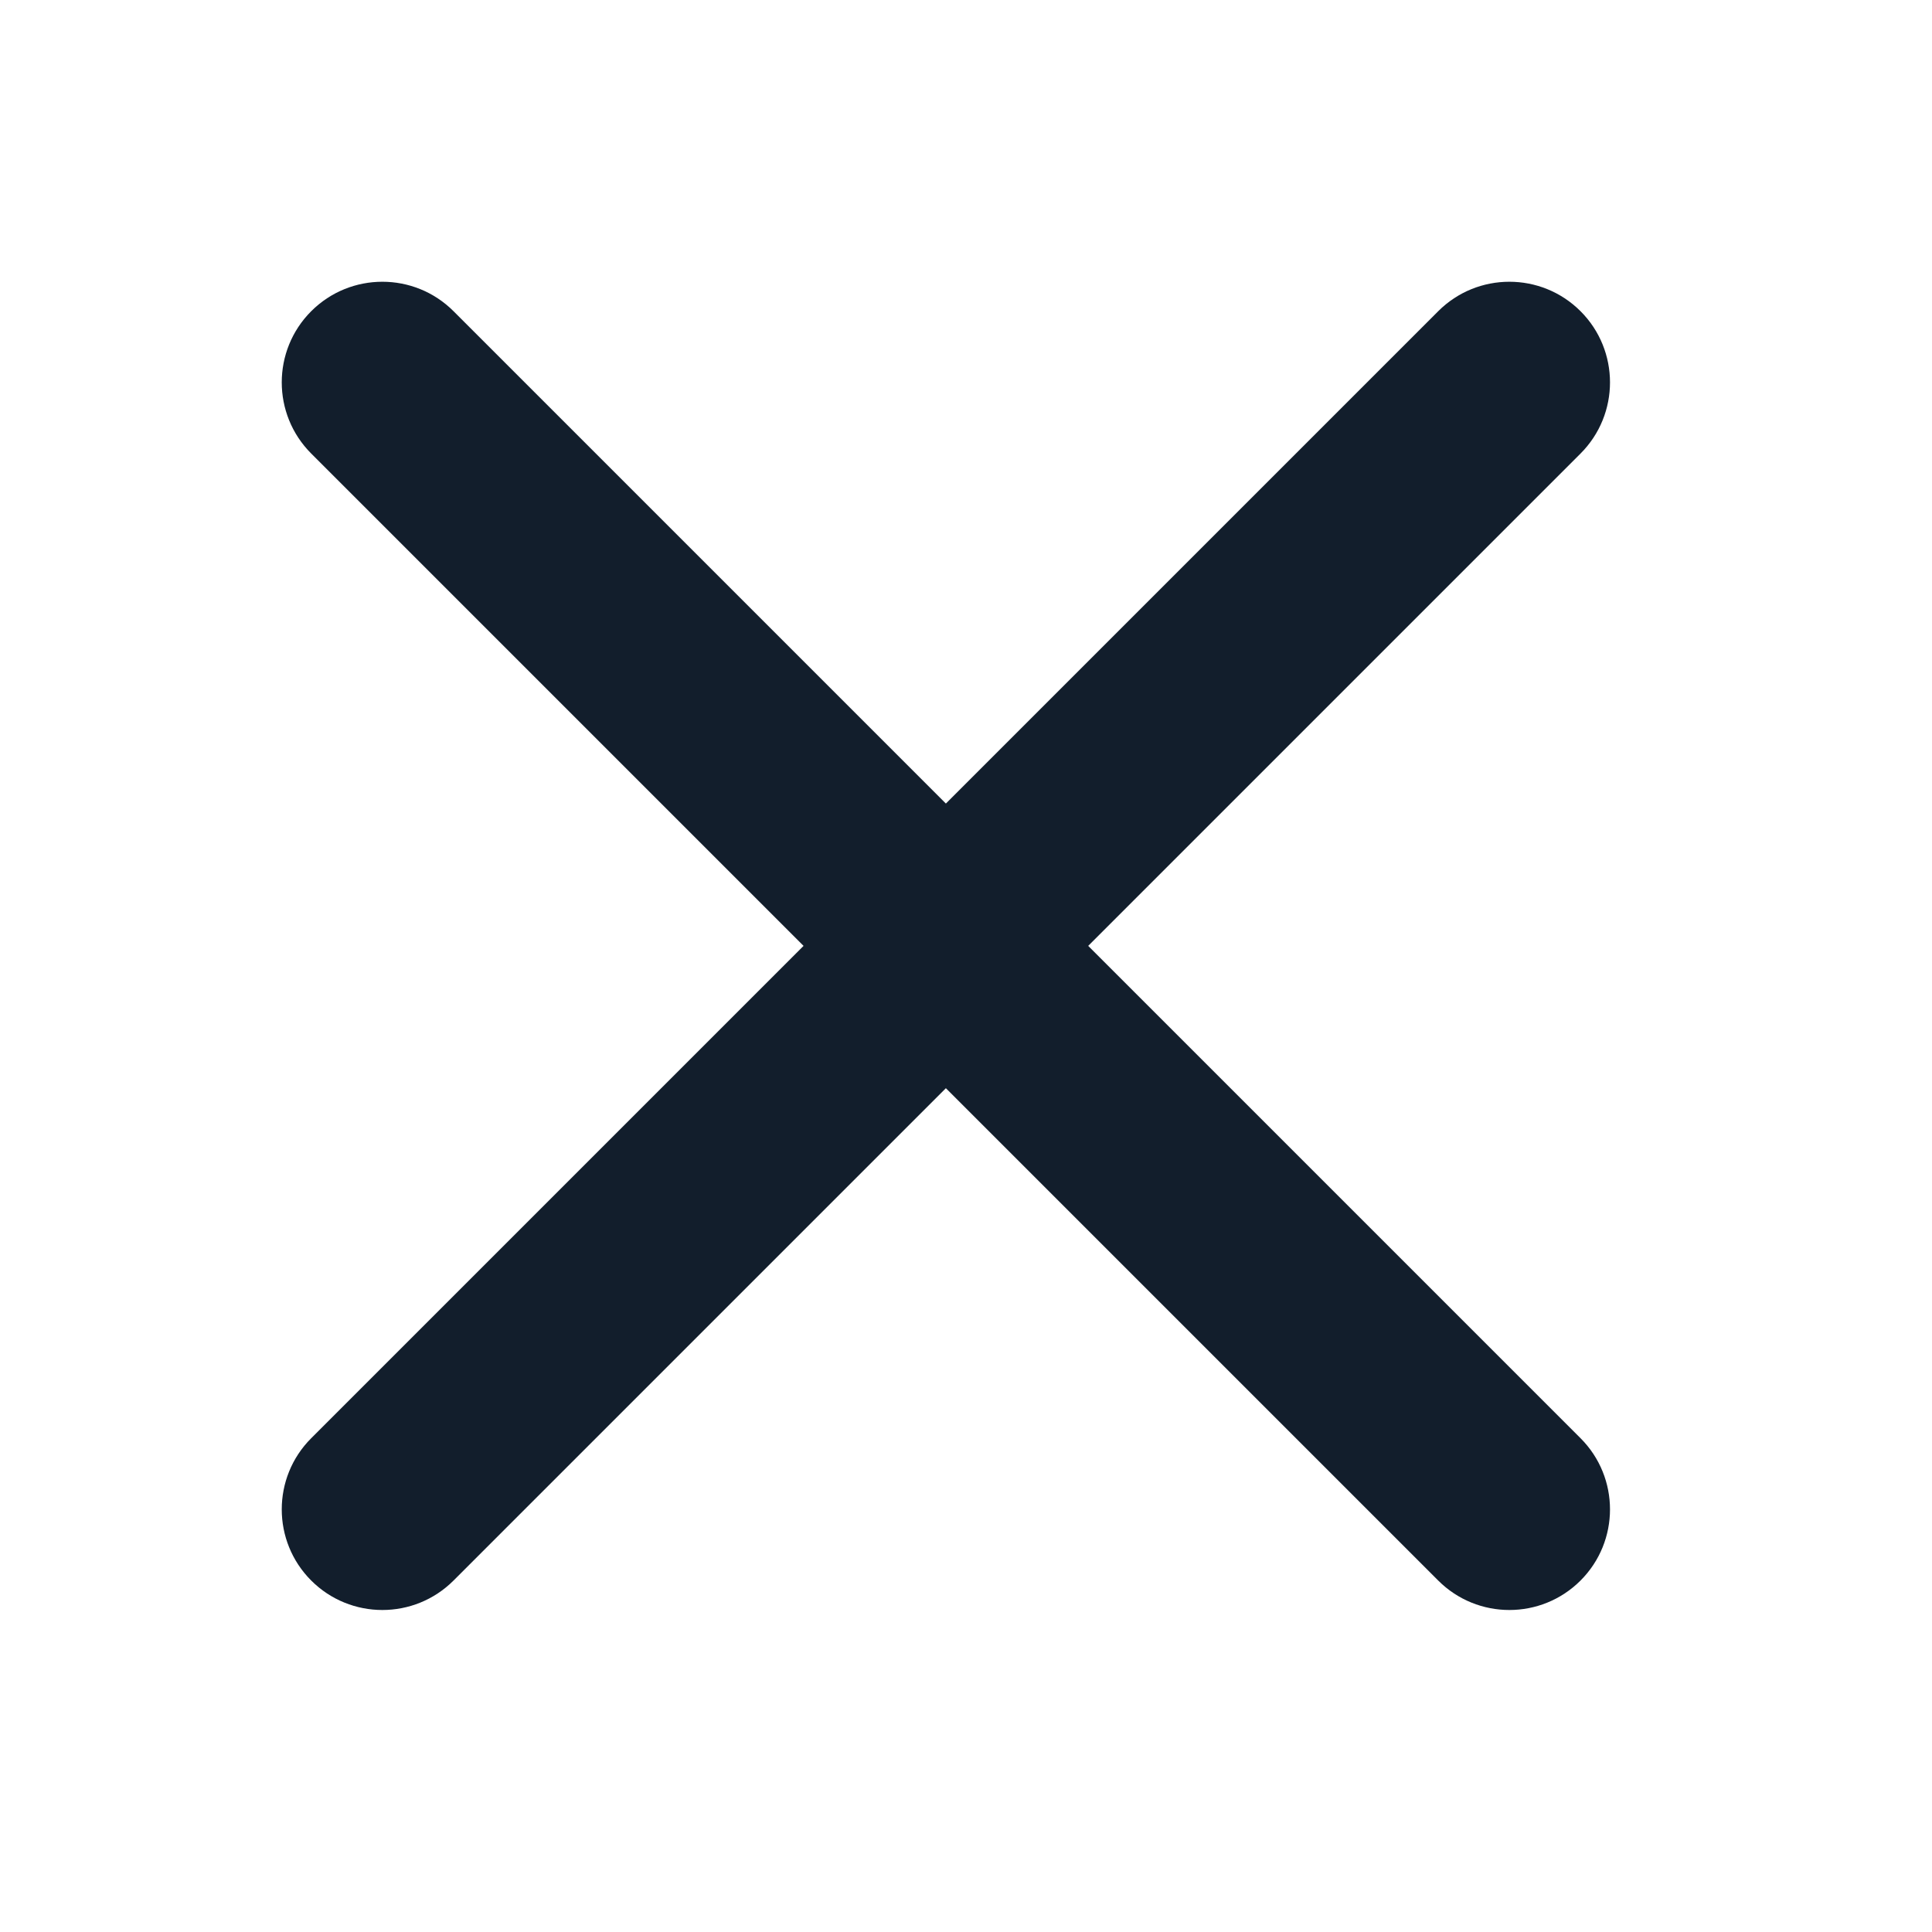
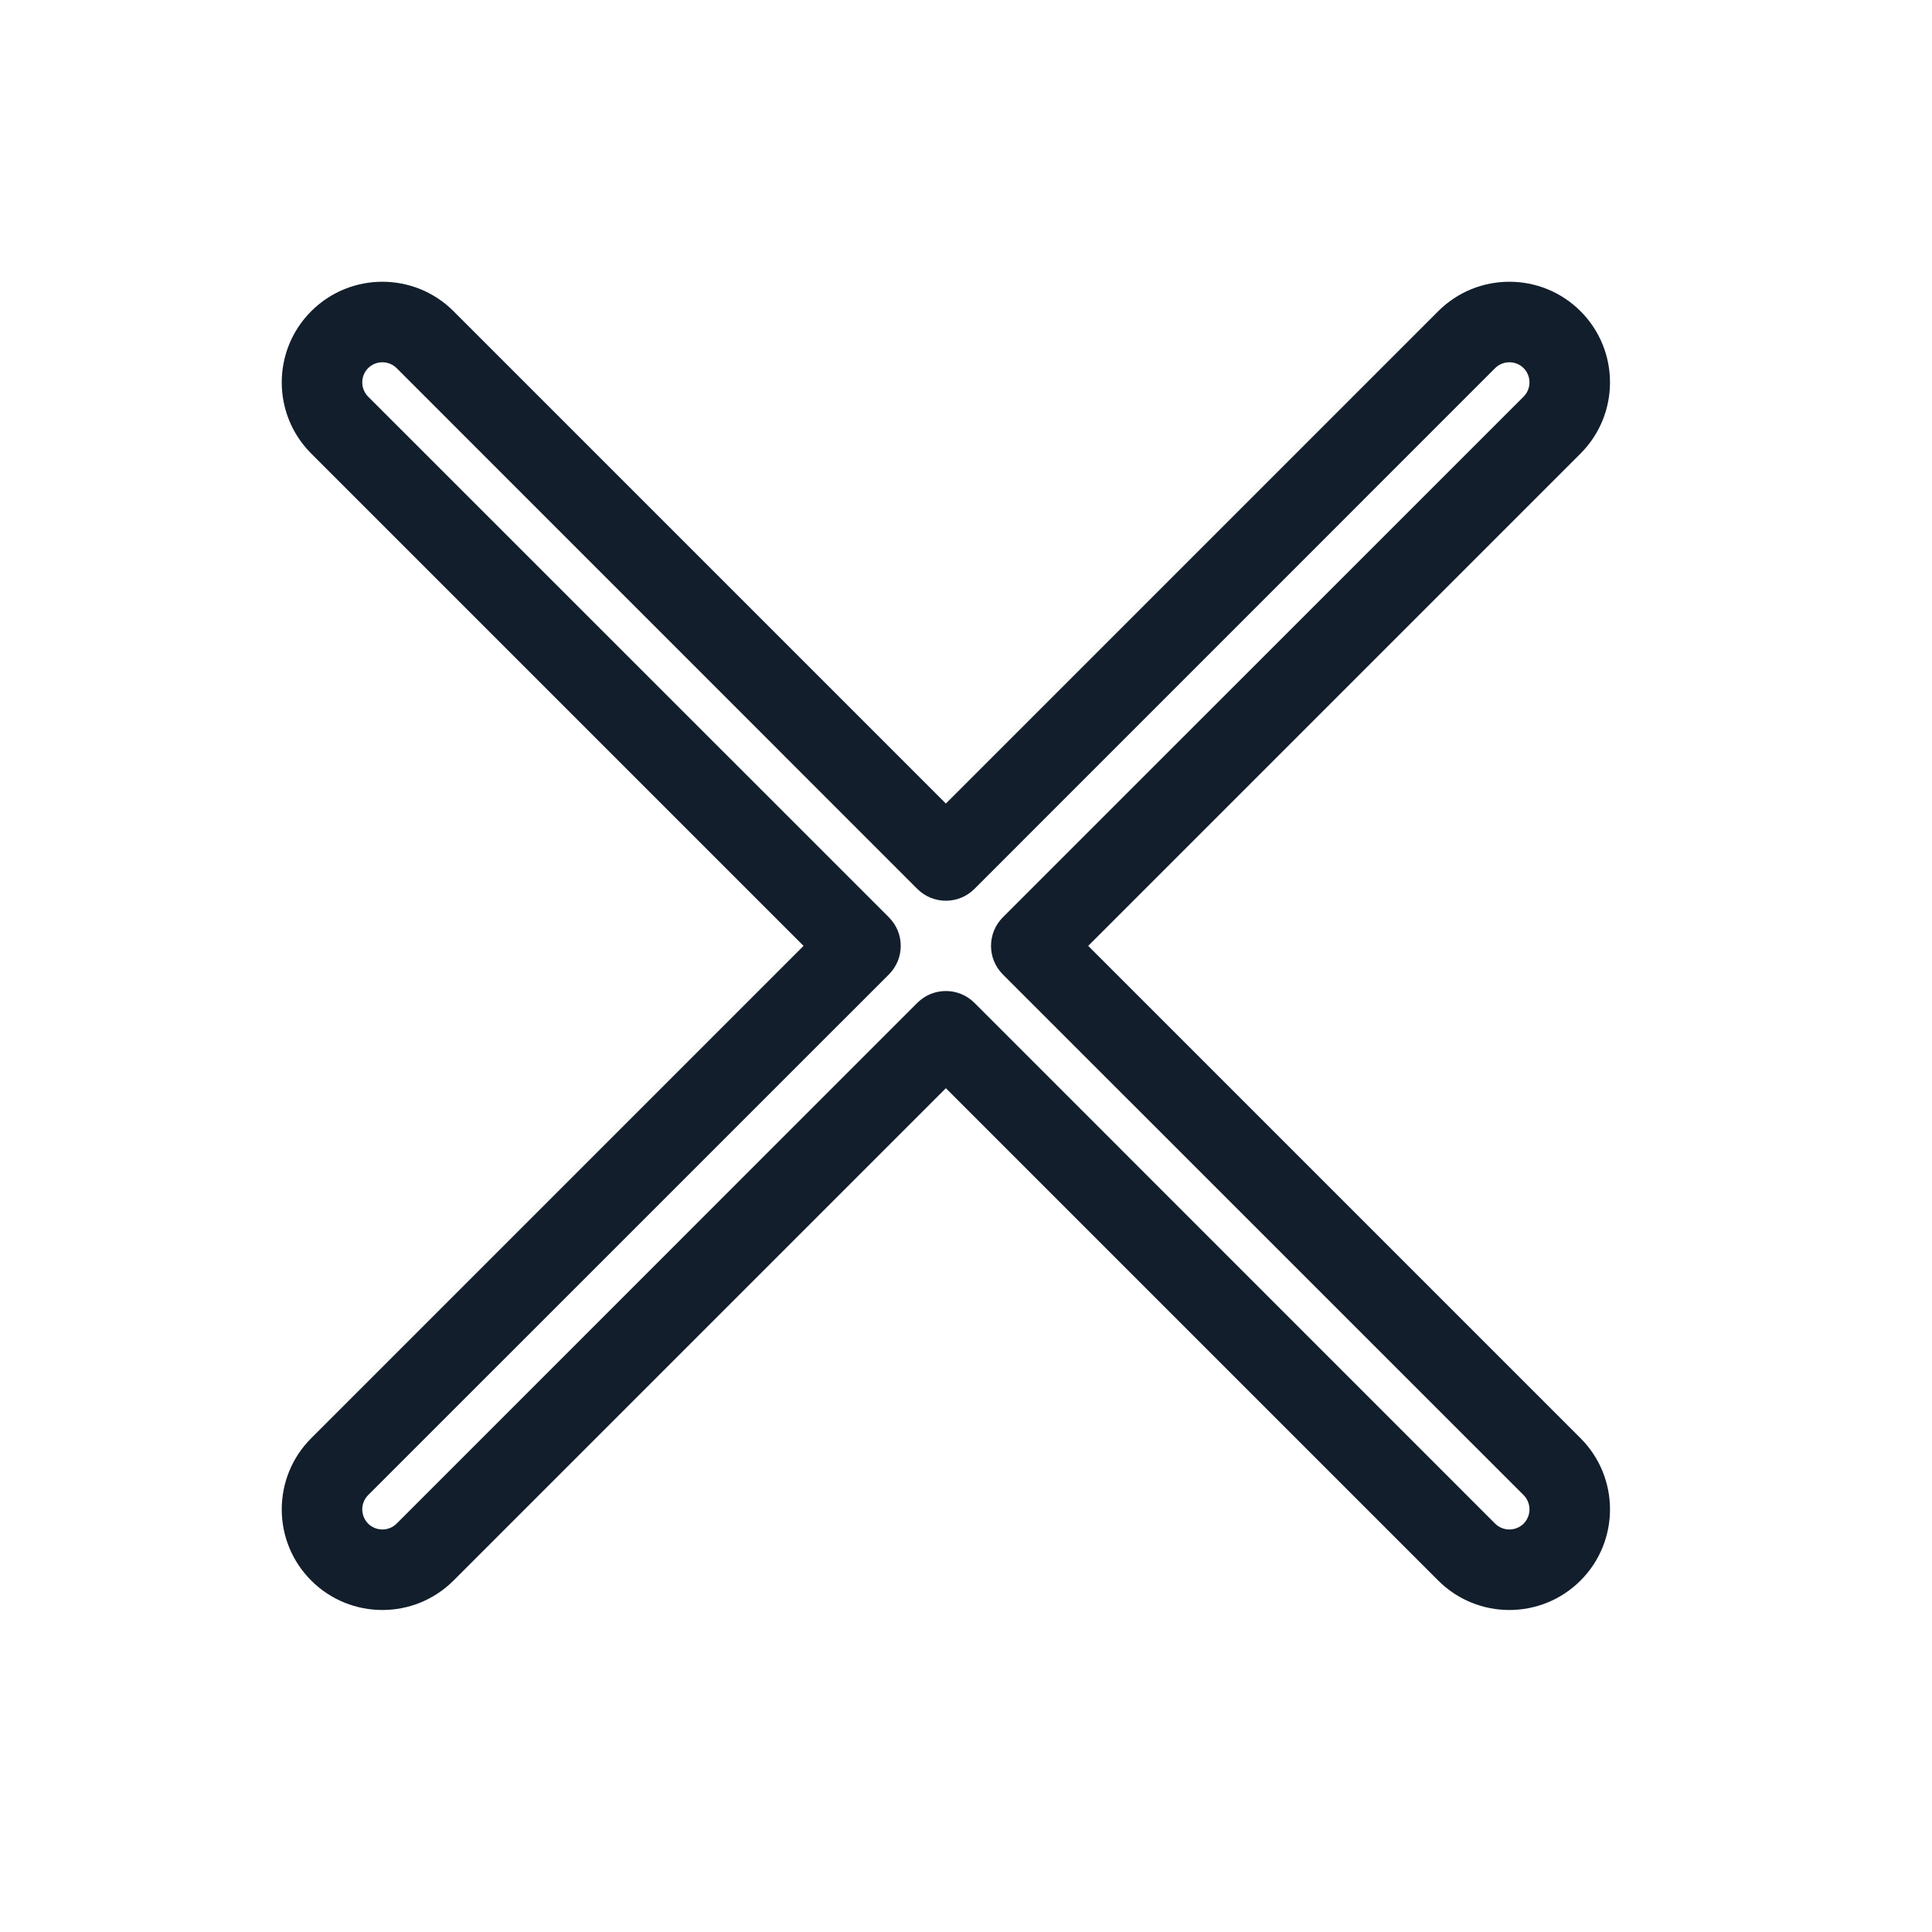
<svg xmlns="http://www.w3.org/2000/svg" width="24" height="24" viewBox="0 0 24 24" fill="none">
-   <path d="M18.22 4.22C18.513 3.927 18.987 3.927 19.28 4.22C19.573 4.513 19.573 4.987 19.28 5.28L12.81 11.75L19.28 18.22C19.573 18.513 19.573 18.987 19.28 19.28C18.987 19.573 18.513 19.573 18.22 19.28L11.75 12.81L5.28 19.28C4.987 19.573 4.513 19.573 4.22 19.28C3.927 18.987 3.927 18.513 4.22 18.22L10.69 11.75L4.22 5.28C3.927 4.987 3.927 4.513 4.22 4.22C4.513 3.927 4.987 3.927 5.28 4.22L11.75 10.69L18.22 4.22Z" fill="#121E2C" />
  <path d="M19.28 4.22L19.634 3.866L19.634 3.866L19.28 4.22ZM19.28 5.28L18.927 4.927L19.28 5.28ZM12.81 11.75L12.457 11.396C12.262 11.592 12.262 11.908 12.457 12.104L12.81 11.75ZM19.28 18.22L19.634 17.866L19.634 17.866L19.28 18.22ZM18.22 19.28L17.866 19.634L17.866 19.634L18.22 19.28ZM11.75 12.81L12.104 12.457C11.908 12.262 11.592 12.262 11.396 12.457L11.75 12.81ZM5.28 19.28L5.634 19.634L5.28 19.28ZM4.22 19.28L3.866 19.634L3.866 19.634L4.22 19.28ZM4.22 18.22L4.573 18.573L4.22 18.22ZM10.69 11.75L11.043 12.104C11.238 11.908 11.238 11.592 11.043 11.396L10.69 11.75ZM4.22 4.22L3.866 3.866L3.866 3.866L4.22 4.22ZM5.28 4.22L5.634 3.866L5.28 4.22ZM11.75 10.69L11.396 11.043C11.592 11.238 11.908 11.238 12.104 11.043L11.75 10.69ZM18.22 4.22L18.573 4.573C18.671 4.476 18.829 4.476 18.927 4.573L19.28 4.22L19.634 3.866C19.146 3.378 18.354 3.378 17.866 3.866L18.22 4.22ZM19.28 4.22L18.927 4.573C19.024 4.671 19.024 4.829 18.927 4.927L19.28 5.28L19.634 5.634C20.122 5.146 20.122 4.354 19.634 3.866L19.28 4.22ZM19.28 5.28L18.927 4.927L12.457 11.396L12.81 11.75L13.164 12.104L19.634 5.634L19.28 5.28ZM12.81 11.75L12.457 12.104L18.927 18.573L19.28 18.22L19.634 17.866L13.164 11.396L12.81 11.75ZM19.28 18.22L18.927 18.573C19.024 18.671 19.024 18.829 18.927 18.927L19.28 19.28L19.634 19.634C20.122 19.146 20.122 18.354 19.634 17.866L19.28 18.22ZM19.28 19.28L18.927 18.927C18.829 19.024 18.671 19.024 18.573 18.927L18.22 19.28L17.866 19.634C18.354 20.122 19.146 20.122 19.634 19.634L19.28 19.28ZM18.22 19.28L18.573 18.927L12.104 12.457L11.75 12.81L11.396 13.164L17.866 19.634L18.22 19.28ZM11.75 12.81L11.396 12.457L4.927 18.927L5.28 19.28L5.634 19.634L12.104 13.164L11.75 12.81ZM5.28 19.28L4.927 18.927C4.829 19.024 4.671 19.024 4.573 18.927L4.22 19.28L3.866 19.634C4.354 20.122 5.146 20.122 5.634 19.634L5.28 19.28ZM4.22 19.28L4.573 18.927C4.476 18.829 4.476 18.671 4.573 18.573L4.22 18.22L3.866 17.866C3.378 18.354 3.378 19.146 3.866 19.634L4.22 19.28ZM4.22 18.22L4.573 18.573L11.043 12.104L10.69 11.75L10.336 11.396L3.866 17.866L4.22 18.22ZM10.69 11.75L11.043 11.396L4.573 4.927L4.22 5.28L3.866 5.634L10.336 12.104L10.69 11.75ZM4.22 5.28L4.573 4.927C4.476 4.829 4.476 4.671 4.573 4.573L4.22 4.22L3.866 3.866C3.378 4.354 3.378 5.146 3.866 5.634L4.22 5.28ZM4.22 4.22L4.573 4.573C4.671 4.476 4.829 4.476 4.927 4.573L5.28 4.22L5.634 3.866C5.146 3.378 4.354 3.378 3.866 3.866L4.22 4.22ZM5.28 4.22L4.927 4.573L11.396 11.043L11.75 10.69L12.104 10.336L5.634 3.866L5.28 4.22ZM11.75 10.69L12.104 11.043L18.573 4.573L18.22 4.22L17.866 3.866L11.396 10.336L11.75 10.69Z" fill="#121E2C" />
</svg>